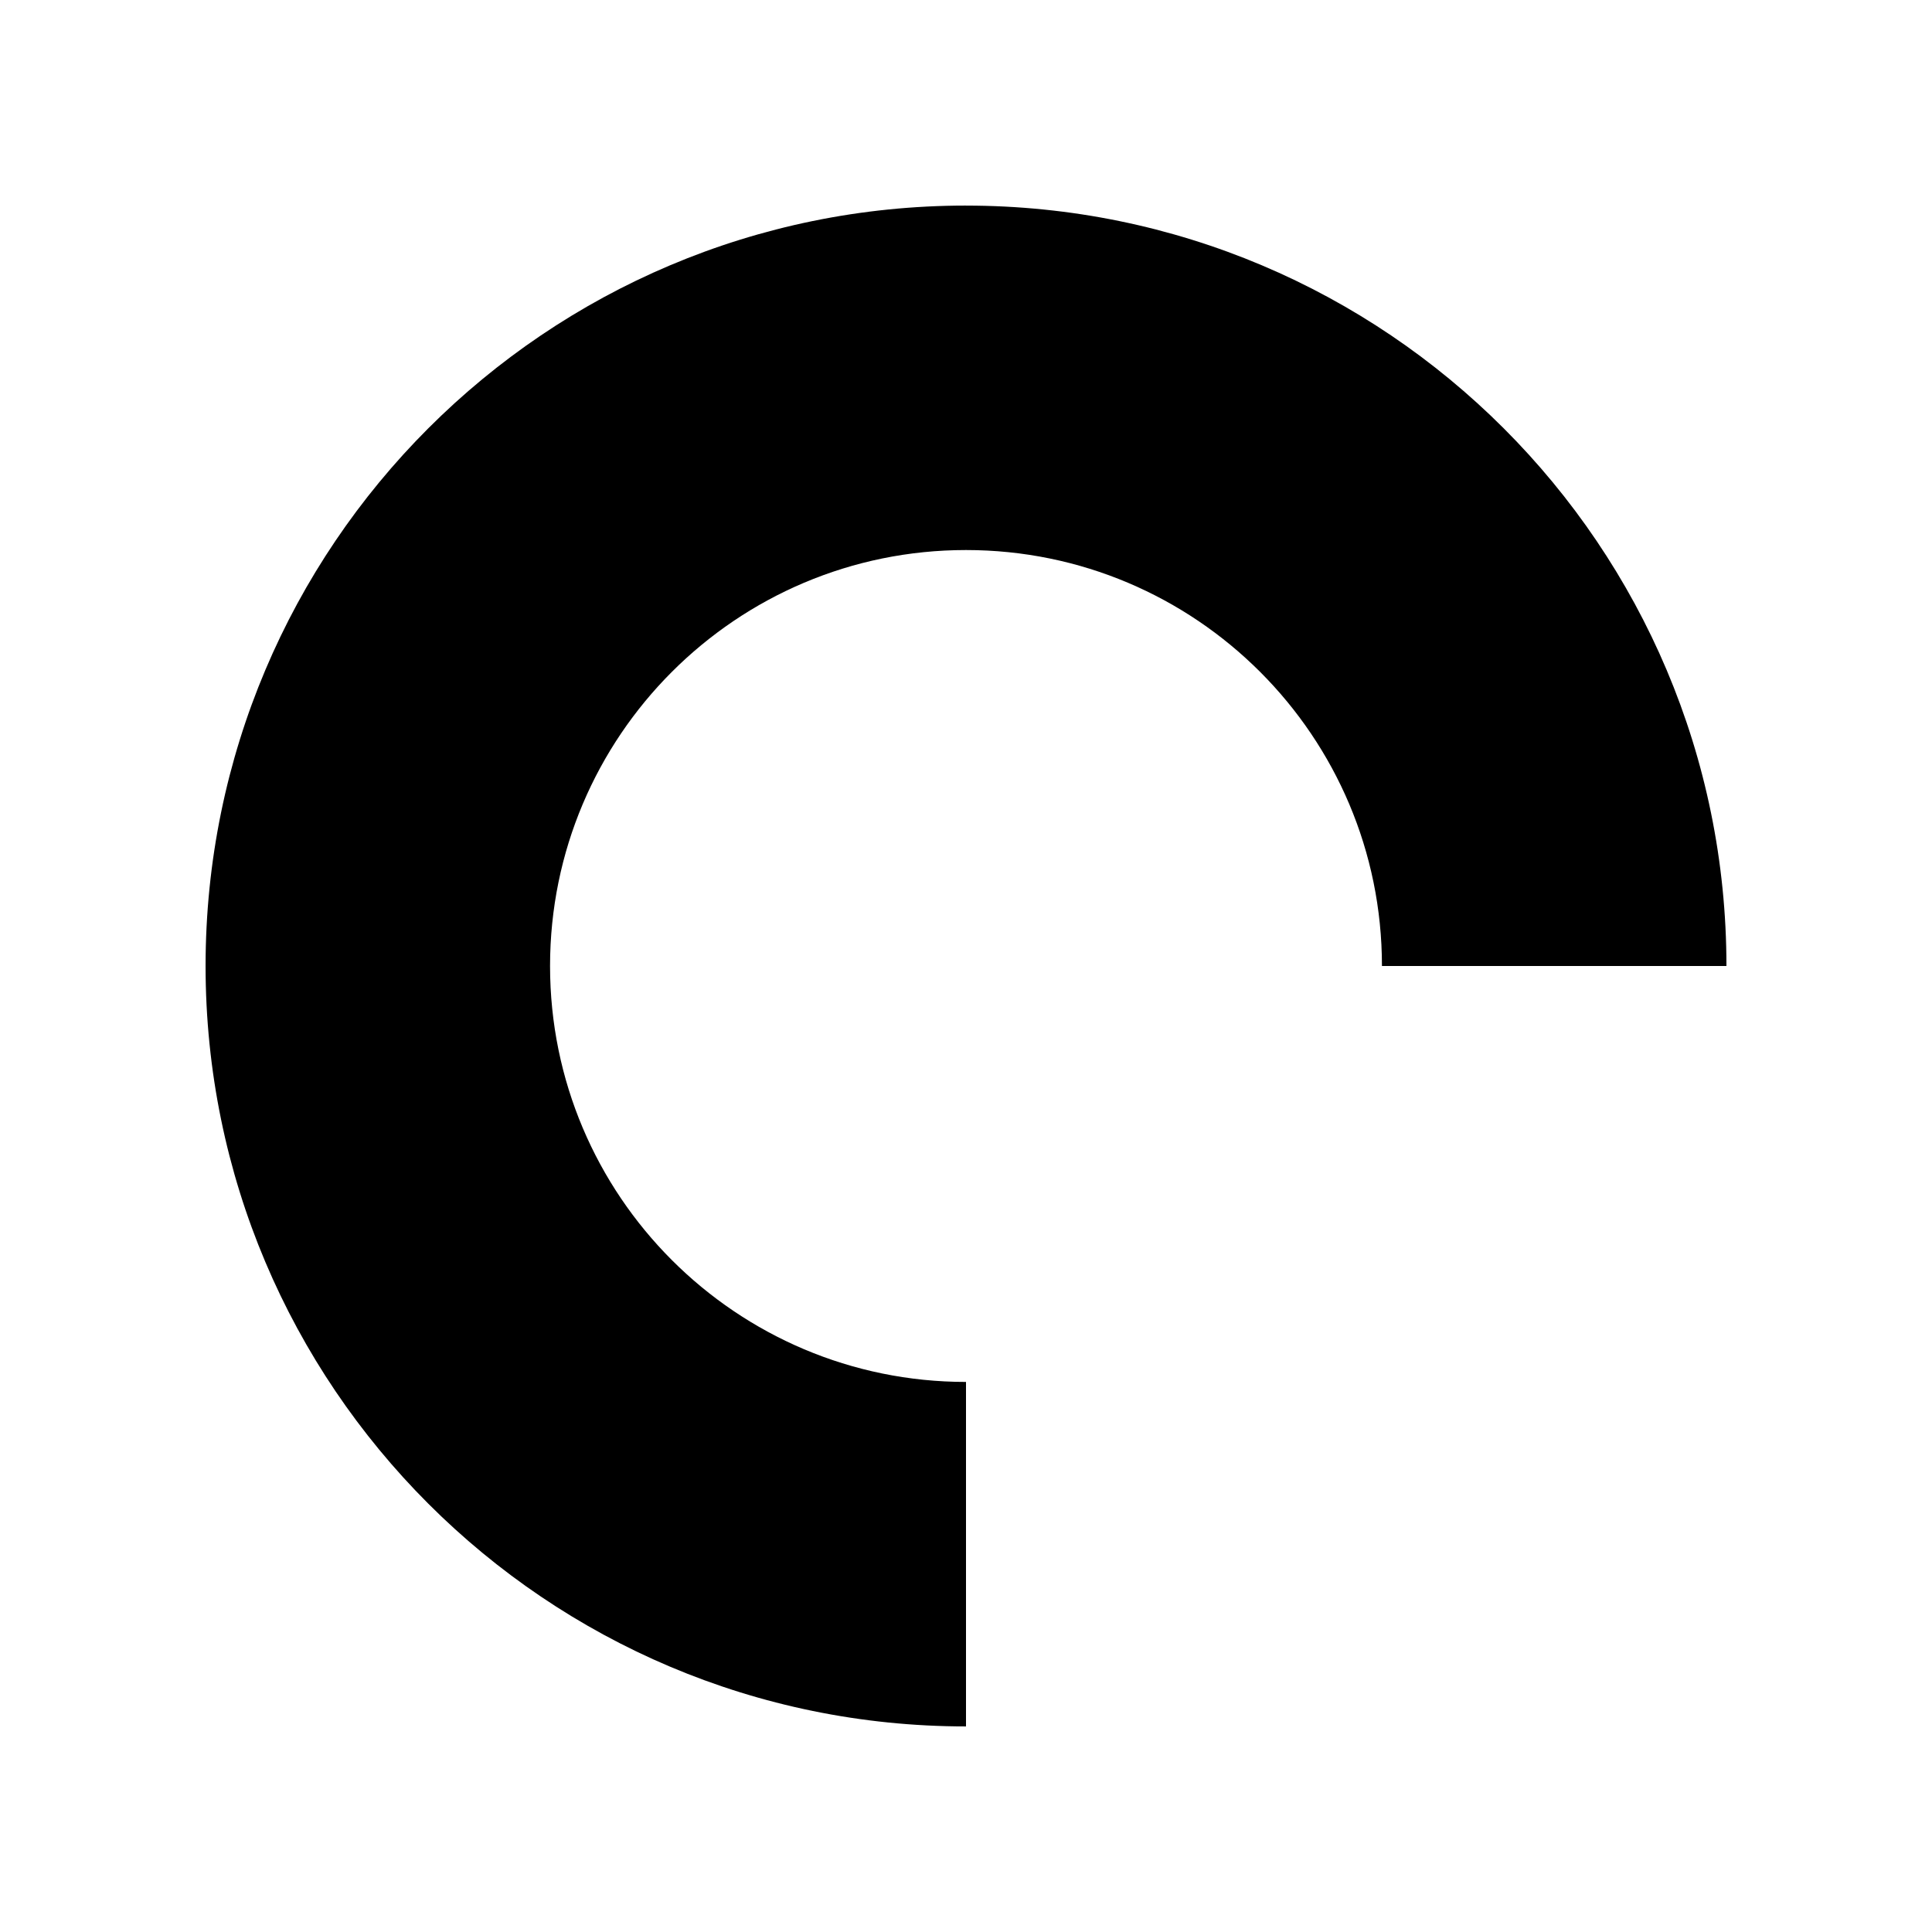
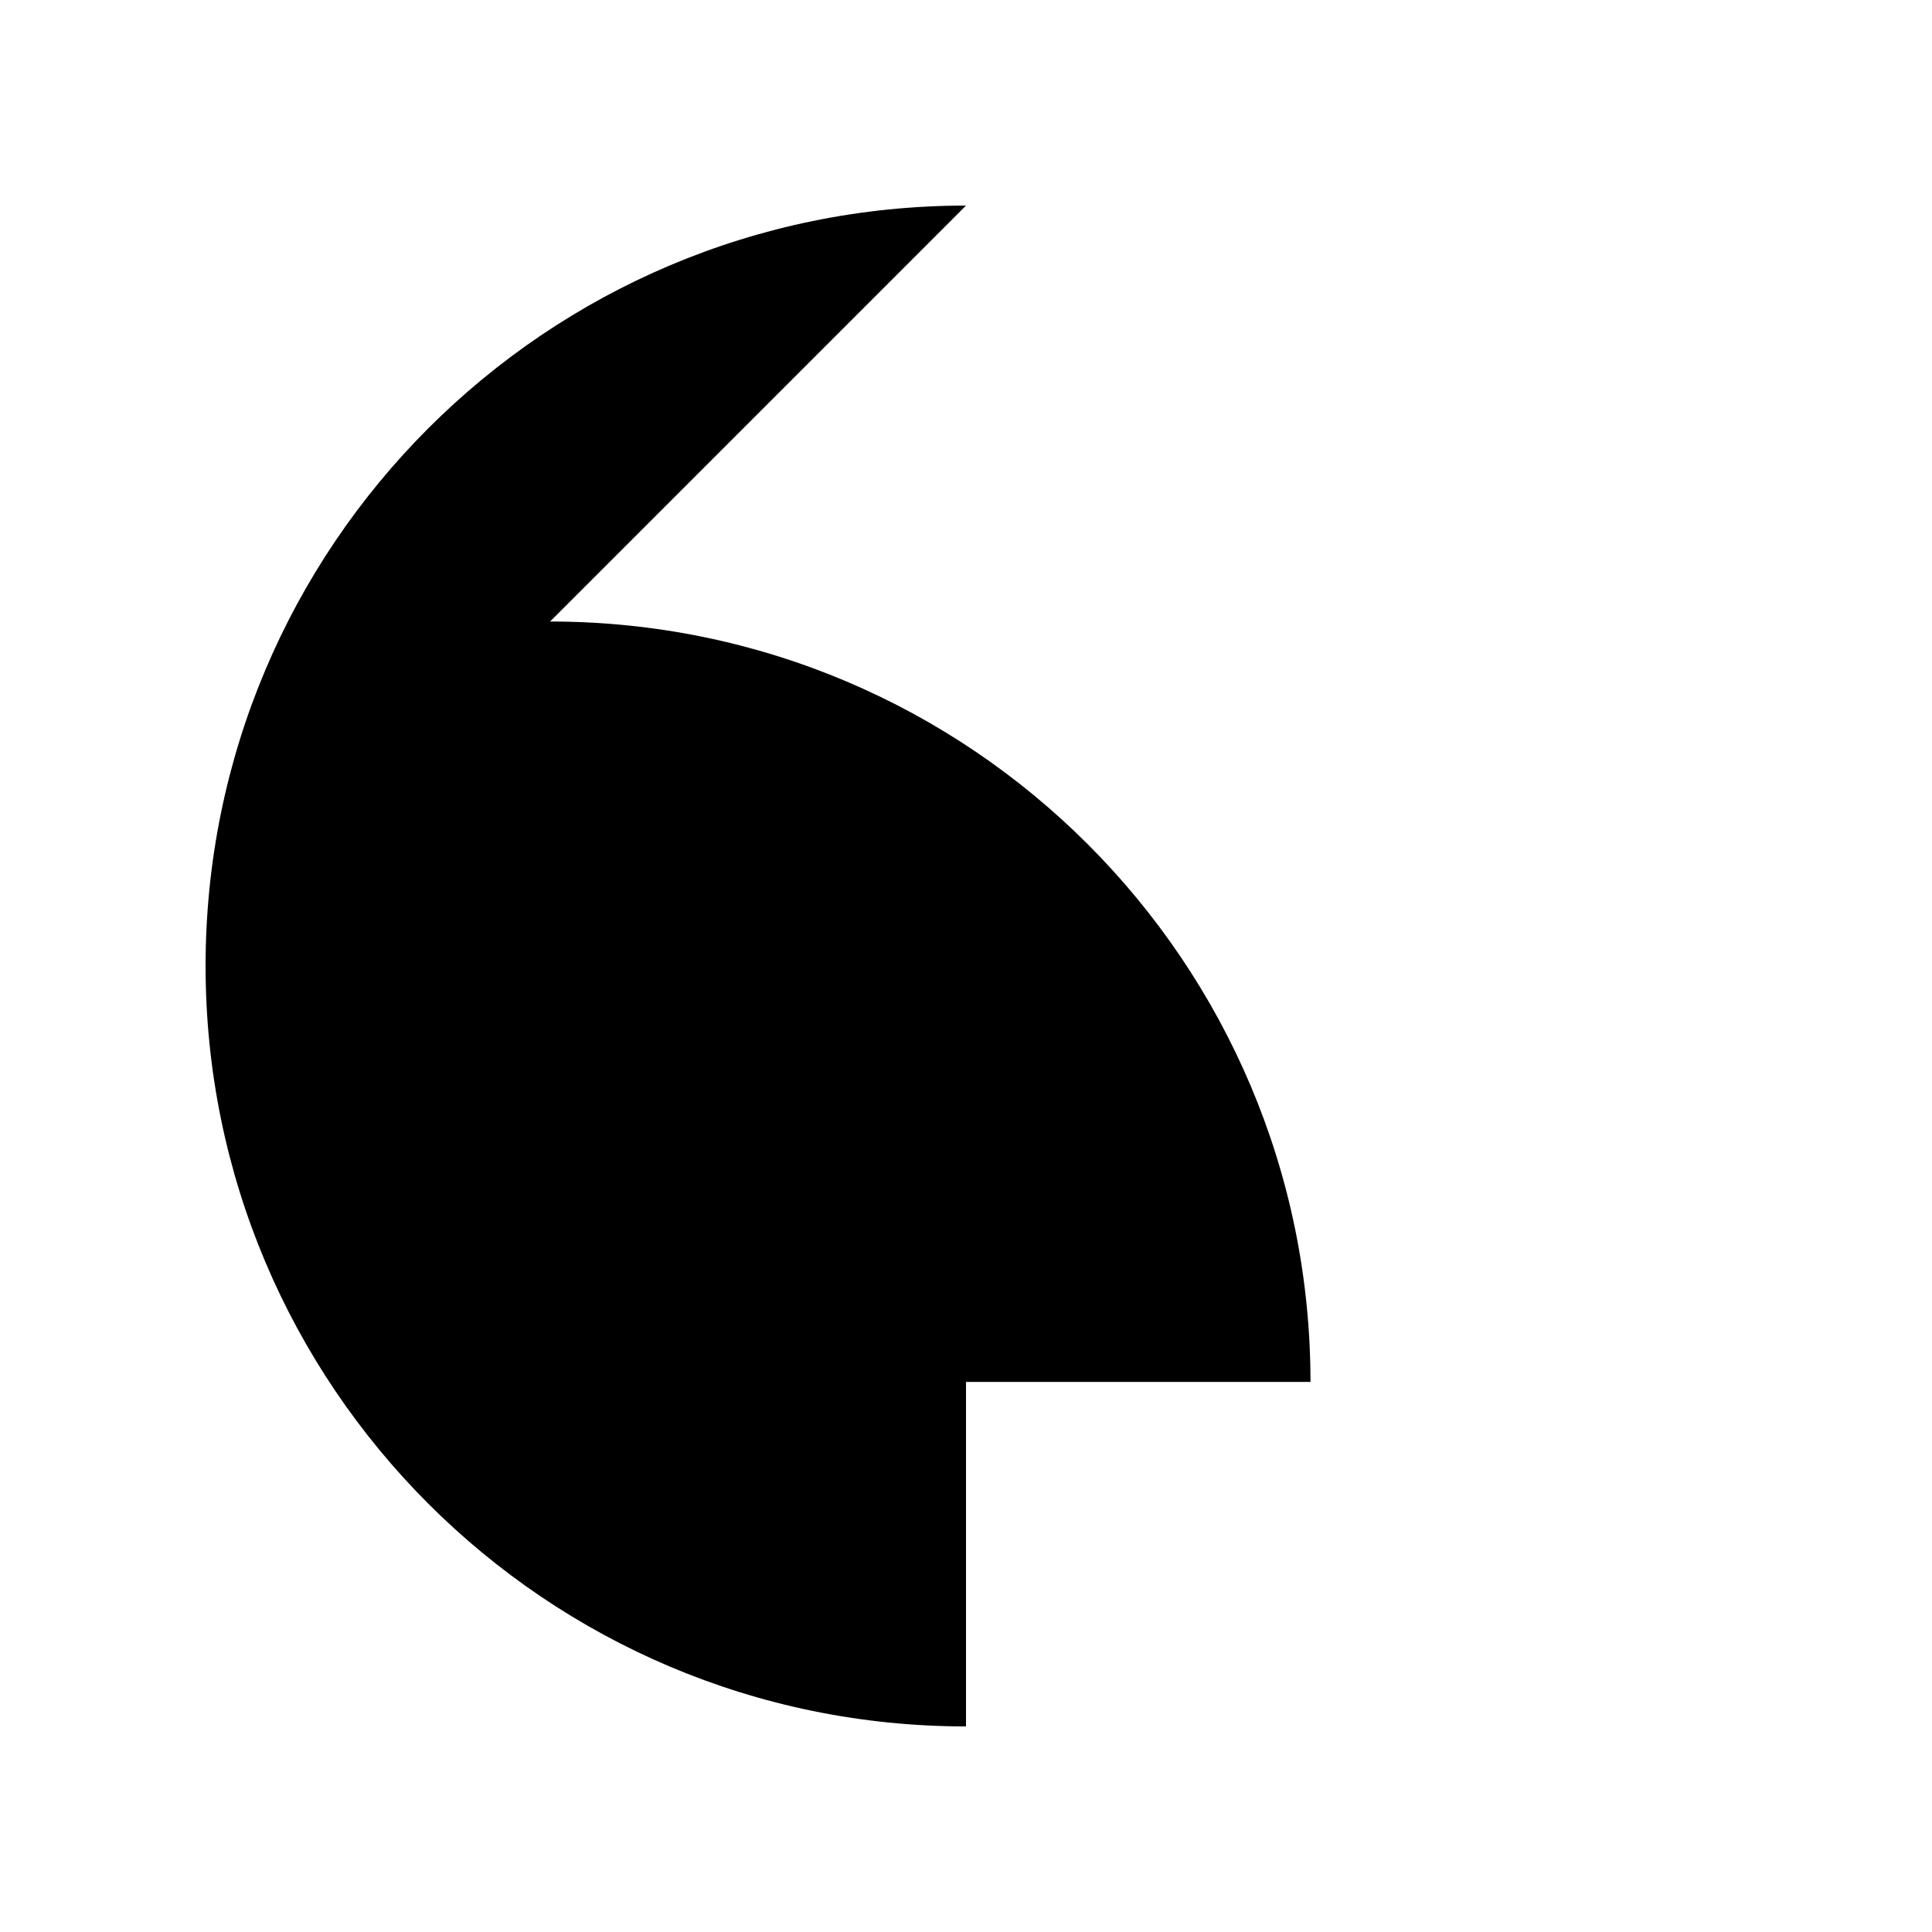
<svg xmlns="http://www.w3.org/2000/svg" fill="#000000" width="800px" height="800px" version="1.1" viewBox="144 144 512 512">
-   <path d="m400 198.48c-111.3 0-201.52 90.227-201.52 201.52s90.227 201.52 201.52 201.52v-91.293c-60.879 0-110.23-49.352-110.23-110.23 0-60.879 49.352-110.23 110.23-110.23 60.879 0.004 110.23 49.355 110.23 110.24h91.293c0-111.3-90.227-201.52-201.52-201.52z" />
+   <path d="m400 198.48c-111.3 0-201.52 90.227-201.52 201.52s90.227 201.52 201.52 201.52v-91.293h91.293c0-111.3-90.227-201.52-201.52-201.52z" />
</svg>